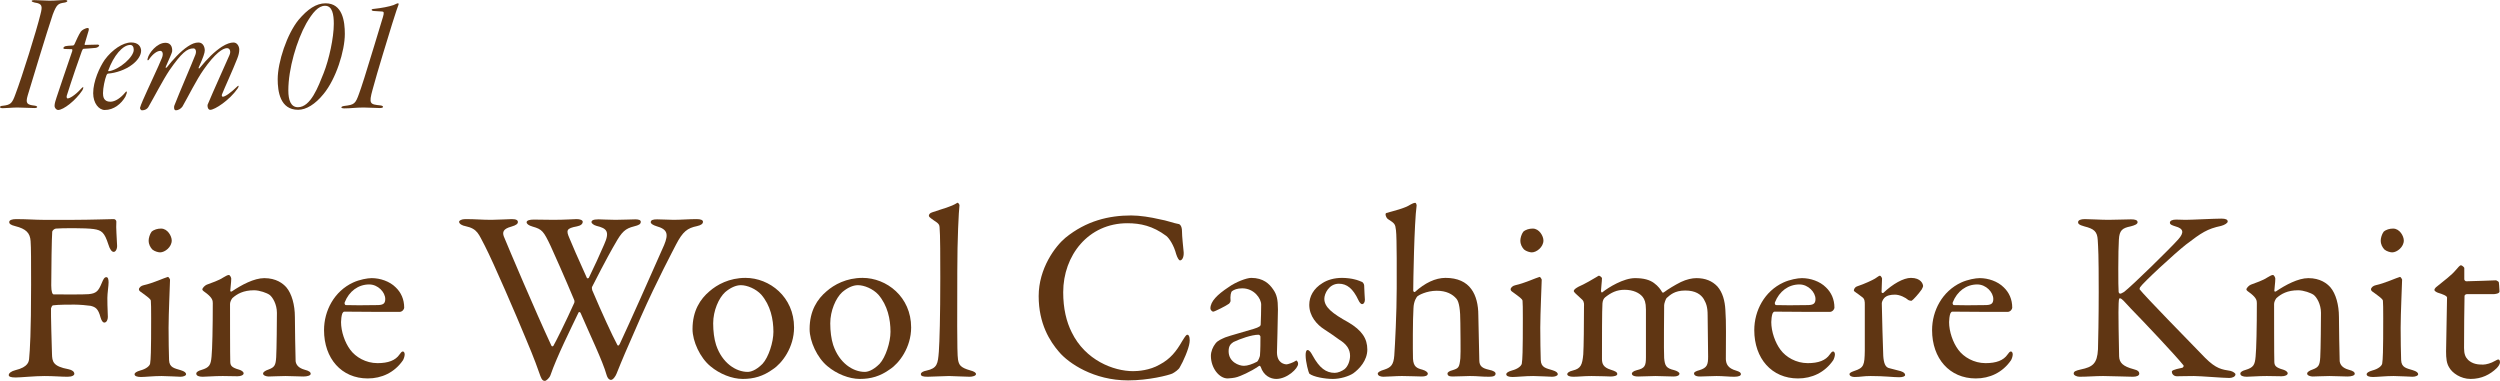
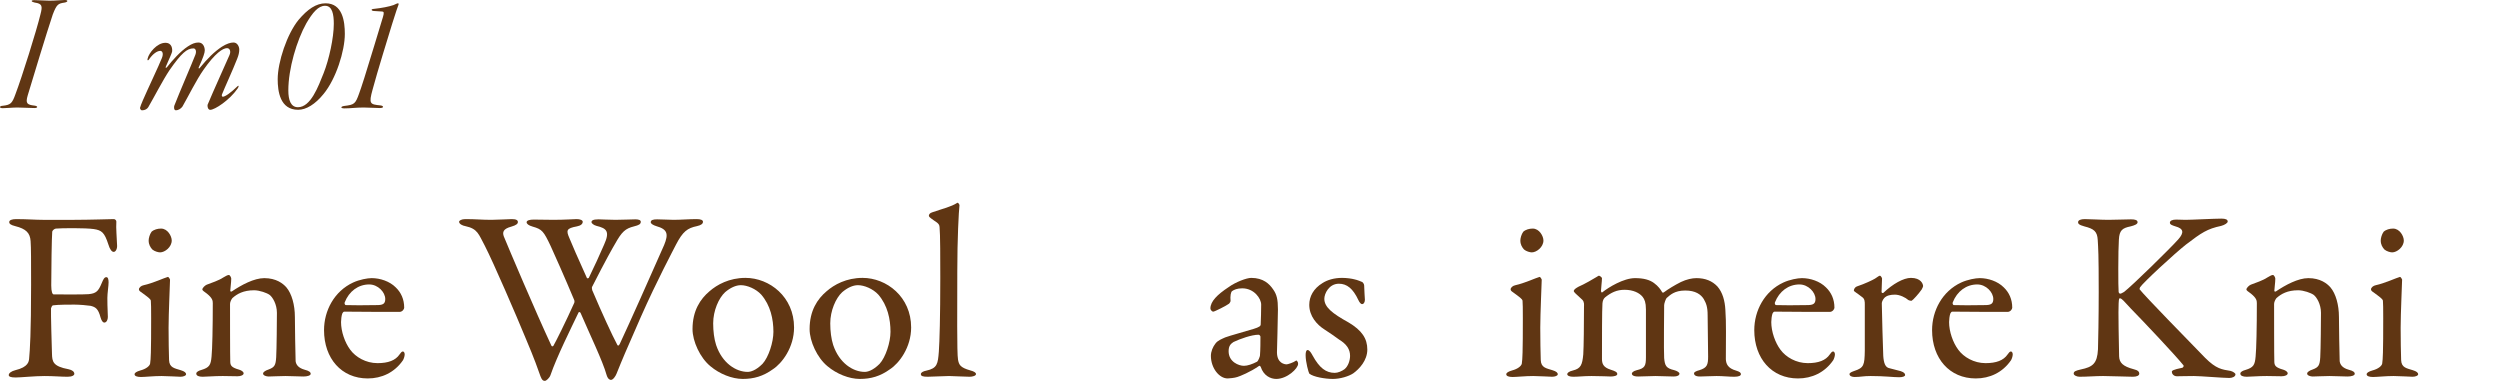
<svg xmlns="http://www.w3.org/2000/svg" id="_レイヤー_2" data-name="レイヤー 2" viewBox="0 0 514.6 78.4">
  <defs>
    <style>
      .cls-1 {
        fill: #603613;
      }
    </style>
  </defs>
  <g id="_レイヤー_1-2" data-name="レイヤー 1">
    <g>
      <path class="cls-1" d="M10.18.14c1.37,0,2.41-.14,3.17-.14s.65.43-.11.54c-1.26.18-1.58.36-2.38,2.45-1.22,3.64-4.18,13.39-5.15,16.63-.5,1.69-.14,1.94,1.4,2.12.76.11.72.5-.04.5-.61,0-2.74-.11-3.49-.11-.97,0-2.23.14-3.02.14s-.72-.47,0-.5c1.62-.18,1.94-.47,2.63-2.41,1.33-3.49,4.32-13.03,5.15-16.45.43-1.66.36-2.16-1.19-2.38-.72-.14-.94-.5-.04-.5s2.12.11,3.06.11Z" />
-       <path class="cls-1" d="M17.2,10.04c-.14,0-.29.29-.36.5-.43,1.15-2.09,5.94-3.09,9.14-.07.25-.04.58.18.58.4,0,1.51-.61,2.81-2.05.61-.65.43.04.18.43-1.37,2.05-3.85,4-4.97,4-.29,0-.72-.36-.72-.86,0-.47.22-1.15.4-1.69.43-1.22,2.12-6.41,3.24-9.57.04-.14.07-.4-.11-.4-.54-.04-1.04,0-1.44-.04-.25-.04-.29-.14-.29-.18,0-.14.32-.4.47-.4.18-.04.68-.11,1.58-.14.07,0,.22-.18.25-.25.32-.72.9-2.02,1.3-2.59.22-.32.94-.76,1.48-.76.18,0,.22.32.11.61-.29.97-.58,2.02-.79,2.66-.04.07,0,.22.04.22.65,0,1.69-.07,2.7-.07.07,0,.25.11.25.18s-.18.43-.79.5c-.76.07-2.12.18-2.41.18Z" />
-       <path class="cls-1" d="M29.04,10.51c0,.76-.58,1.84-1.8,2.77-1.37,1.08-3.42,1.76-5,1.87-.14,0-.29.22-.32.32-.36.9-.72,2.63-.72,3.71,0,.65.11,1.76,1.51,1.76,1.01,0,2.16-.79,3.1-1.94.14-.18.25-.25.29-.07.04.07-.04.43-.29.97-.86,1.48-2.38,2.74-4.25,2.74-1.19,0-2.38-1.37-2.38-3.46,0-2.48,1.33-5.36,2.38-6.88,1.51-2.05,3.71-3.56,5.44-3.56,1.51,0,2.05.9,2.05,1.76ZM22.27,14.54c-.04.11.04.14.18.11,2.12-.32,5.08-2.92,5.08-4.39,0-.61-.25-1.01-.72-1.01-1.55,0-3.42,2.2-4.54,5.29Z" />
      <path class="cls-1" d="M35.41,10.69c-.11.43-.47,1.15-1.26,2.99-.14.32,0,.43.29.07,1.01-1.3,2.7-3.2,4.25-4.21.83-.54,1.48-.79,2.16-.79.97,0,1.3.97,1.3,1.62,0,.5-.29,1.4-1.26,3.53-.07.18.11.25.18.14,1.66-2.02,3.02-3.38,4.61-4.43.97-.61,1.76-.86,2.38-.86.83,0,1.19.9,1.19,1.44,0,.61-.14,1.19-.43,1.91-.86,2.23-2.66,6.12-3.13,7.34-.07.22-.04.47.18.47.47,0,1.66-.83,3.02-2.16.25-.25.36,0,0,.5-1.66,2.38-4.68,4.36-5.62,4.36-.5,0-.61-.79-.54-1.04,1.04-2.52,4.07-9.21,4.5-10.22.36-.79.07-1.44-.5-1.44-.86,0-2.45,1.04-4.82,4.43-1.48,2.09-3.17,5.54-4.36,7.6-.29.4-.79.76-1.37.76-.4,0-.4-.72-.29-.97,1.04-2.7,3.46-8.24,4.32-10.44.29-.76.07-1.33-.4-1.33-1.3,0-2.45.94-4.93,4.5-1.37,2.05-3.2,5.62-4.36,7.6-.22.36-.68.65-1.3.65-.18,0-.4-.25-.4-.5.04-.18.29-.94.58-1.55,1.01-2.34,3.35-7.24,3.92-8.71.4-.97.07-1.48-.32-1.48-.65,0-1.51.61-2.23,1.62-.11.18-.22.32-.32.32s-.14-.11-.04-.43c.22-1.01,1.87-3.17,3.63-3.17,1.4,0,1.48,1.33,1.37,1.91Z" />
      <path class="cls-1" d="M70.98,6.98c0,3.49-1.8,9.25-4.39,12.38-1.69,2.09-3.56,3.24-5.22,3.24-3.74,0-4.21-3.82-4.21-6.3,0-3.49,1.91-9.32,4.32-12.24,1.83-2.16,3.6-3.38,5.54-3.38,3.49,0,3.96,3.71,3.96,6.3ZM63.06,4.79c-1.98,3.53-3.71,9.36-3.71,13.82,0,1.98.5,3.46,1.98,3.46,2.63,0,4.18-4.25,5.29-7.02,1.12-2.84,2.09-7.27,2.09-10.15,0-1.91-.29-3.71-1.8-3.71-1.4,0-2.56,1.4-3.85,3.6Z" />
      <path class="cls-1" d="M82.03.97c-.14.4-.58,1.55-1.3,3.92-.76,2.48-3.06,9.9-4.03,13.53-.83,2.99-.54,3.06,1.62,3.28.65.07.79.54-.11.54-.97,0-2.3-.11-3.35-.11-1.66,0-2.59.18-4,.18-.83,0-.76-.4,0-.5,2.09-.25,2.3-.43,3.06-2.56.43-1.15,1.44-4.28,3.1-9.79,1.04-3.49,1.51-4.93,1.8-5.94.25-.86.25-1.12-.18-1.15-.32-.04-1.26-.07-1.73-.11-.47-.04-.65-.4.04-.43,1.69-.18,3.13-.47,4.07-.79.32-.14.72-.36.9-.36.11,0,.18.11.11.29Z" />
    </g>
    <g>
      <path class="cls-1" d="M15.35,45.25c3,0,7.6-.15,8-.15.25-.05.6.2.6.5-.1,1.45.1,3.2.15,4.9.05.65-.25,1.35-.7,1.35-.4,0-.8-.55-1.1-1.55-.8-2.45-1.35-2.9-3-3.15-1.7-.25-6.7-.2-7.75-.1-.5.05-.8.5-.8.65-.1,1.2-.2,7.75-.2,11.05,0,1.35.25,1.85.5,1.85,1.95,0,6,.05,7.2-.05,1.55-.15,2-.6,2.7-2.3.3-.7.5-1.2.95-1.2.35,0,.45.5.45,1.1,0,.65-.25,2.25-.25,3.15,0,2.4.1,2.85.1,3.95,0,.55-.25,1.15-.75,1.15-.25,0-.55-.35-.75-1.05-.5-1.9-1.1-2.15-2.05-2.4-.55-.1-2.35-.25-3.35-.25s-3.35,0-4.4.15c-.15,0-.35.4-.4.6-.05.95.15,7.95.2,9.4.05,1.55.15,2.55,3.4,3.15.75.15,1.2.5,1.2.95,0,.3-.45.6-1.4.6-1.3,0-2.85-.15-4.75-.15-2,0-4.9.3-5.95.3s-1.4-.2-1.4-.5c0-.4.55-.8,1.35-1,2.7-.65,2.8-1.8,2.85-2.45.15-1.55.4-5.25.4-15.15,0-4.7,0-7.65-.1-8.95-.1-1.7-.95-2.55-3.15-3.1-1-.25-1.25-.5-1.25-.85,0-.4.6-.6,1.4-.6,2.2,0,4,.15,5.55.15h6.5Z" />
      <path class="cls-1" d="M29,77.6c-.8,0-1.3-.2-1.3-.55,0-.3.35-.55,1.2-.8,1.15-.3,1.9-.9,2-1.4.15-.7.2-3.7.2-5.15s.05-7.2-.05-7.8c-.05-.35-.6-.75-2.05-1.8-.3-.2-.4-.35-.4-.55,0-.35.45-.75,1-.85,1.85-.4,4.2-1.5,4.95-1.7.2,0,.45.5.45.55,0,.55-.3,7.05-.3,9.9s.05,4.9.1,6.65c.05,1.6,1.15,1.7,2.4,2.1.8.25,1.1.5,1.1.85,0,.3-.6.5-1.15.5-.35,0-2.85-.15-3.9-.15-1.65,0-3.4.2-4.25.2ZM35.35,49.5c0,1.35-1.4,2.45-2.4,2.45-.35,0-1.15-.2-1.6-.6-.4-.45-.75-1-.75-1.85,0-.45.2-1.25.6-1.8.5-.45,1.25-.65,1.95-.65,1.35,0,2.2,1.55,2.2,2.45Z" />
      <path class="cls-1" d="M42.55,58.6c.85-.3,2.65-.95,3.35-1.45.5-.3.95-.55,1.2-.55s.5.55.5.75c0,.85-.2,2.05-.2,2.5,0,.25.25.15.3.15,2-1.35,4.6-2.75,6.7-2.75,2.45,0,3.85,1.1,4.55,1.9,1.1,1.3,1.75,3.6,1.75,6.1,0,.95.1,8.4.15,9.1.1.75.6,1.4,1.85,1.75.95.25,1.25.5,1.25.85s-.7.55-1.5.55c-1.15,0-2.3-.1-3.7-.1-1.25,0-2.8.1-3.45.1-.45,0-1.15-.2-1.15-.6,0-.35.55-.65,1.15-.85,1.2-.45,1.45-.85,1.55-2.5.1-1.65.15-7.7.15-9.15,0-1.8-.9-3.25-1.5-3.7-.55-.4-2.05-.95-3.2-.95-2.2,0-3.5.75-4.45,1.6-.15.15-.5.75-.5,1.2,0,.65,0,11.4.05,12,.05.7.25,1.1,1.85,1.55.5.15.9.45.9.75,0,.35-.55.6-1.25.6-.6,0-2-.05-3.05-.05-1.85,0-3.3.15-4.15.15-.75,0-1.3-.2-1.3-.65,0-.35.5-.6,1.05-.75,1.65-.5,1.95-1,2.1-2.8.15-1.5.25-5.85.25-10.95,0-.55-.1-1.05-1.2-1.95-.65-.45-.95-.7-.95-.85,0-.35.55-.85.9-1Z" />
      <path class="cls-1" d="M81.45,59.15c1.1,1.05,1.75,2.45,1.75,4.2,0,.3-.4.85-.95.85s-9.1,0-11.4-.05c-.15,0-.35.25-.4.4-.15.4-.25,1.25-.25,1.75,0,1.95.8,4.25,1.9,5.7,1.1,1.5,3.2,2.75,5.6,2.75,2.2,0,3.7-.55,4.55-1.8.2-.3.45-.6.65-.6.3,0,.4.35.4.6,0,.4-.2.95-.35,1.2-1.75,2.55-4.4,3.75-7.25,3.75-5.4,0-9-4.1-9-9.95,0-4,2.1-8,6-9.8,1.3-.6,2.95-.9,3.8-.9,1.75,0,3.7.65,4.95,1.9ZM70.95,62.25c-.1.25.1.55.2.55,1.3.05,3.95.05,6.45,0,1.2,0,1.7-.25,1.7-1.25,0-1.4-1.5-3-3.3-3-2.25,0-4.15,1.4-5.05,3.7Z" />
      <path class="cls-1" d="M95.8,45.1c2.2,0,3.3.15,5.35.15,1.15,0,3.75-.15,4.2-.15.95,0,1.25.25,1.25.6s-.3.65-1.35.95c-1.7.45-1.85,1.15-1.55,2,1,2.45,6.4,15.2,9.8,22.5.05.15.3.2.4.05.4-.65,2.65-5.15,4.3-8.85.05-.1.1-.45-.05-.7-1.9-4.55-4.2-9.7-4.8-11-1.45-3.05-1.75-3.45-3.7-4-.9-.25-1.25-.6-1.25-.9,0-.4.7-.55,1.45-.55.65,0,2.5.05,4.1.05,2.3,0,4.25-.15,4.75-.15.65,0,1.25.2,1.25.55,0,.45-.4.8-1.2.95-2.15.4-2.25.8-1.55,2.4.45,1.15,1.75,4.1,3.6,8.2.05.15.3.1.4,0,1.2-2.45,2.15-4.55,3.15-6.85,1.25-2.75.5-3.35-1.55-3.85-.6-.15-1.05-.55-1.05-.75,0-.35.3-.6,1.45-.6.9,0,1.85.1,3.5.1,1.5,0,3.25-.1,4.1-.1.65,0,1.1.15,1.1.5,0,.5-.4.7-1.4.95-1.8.45-2.5,1.1-3.9,3.6-.5.85-1.85,3.2-4.75,8.9-.05.15.05.75.15.85,1.8,4.25,4.05,9.15,5,10.9.1.3.3.45.55,0,2.15-4.6,6.2-13.7,9.15-20.4.95-2.3.7-3.25-1.6-3.9-.65-.2-1.15-.5-1.15-.8,0-.45.45-.6,1.3-.6,1.15,0,2.45.1,3.4.1,1.5,0,3.2-.15,4.75-.15.85,0,1.3.2,1.3.55,0,.4-.35.7-1.25.9-1.95.4-2.9,1.1-4.3,3.8-.6,1.2-3.9,7.35-7.2,14.8-3.4,7.75-3.7,8.45-5.05,11.8-.2.5-.7,1.25-1.15,1.25-.25,0-.65-.2-.9-1.05-.75-2.75-3.55-8.55-5.35-12.75-.1-.15-.3-.25-.4-.1-1.55,3.25-4.5,9.15-5.8,12.95-.2.55-.85,1.15-1.15,1.15-.4,0-.6-.2-.9-.95-.5-1.4-1.15-3.35-3.1-7.95-1.85-4.5-6.55-15.4-8.35-18.9-1.3-2.4-1.45-3.5-4-4.05-.6-.1-1.3-.45-1.3-.9,0-.25.5-.55,1.3-.55Z" />
      <path class="cls-1" d="M163.45,67.4c0,4.15-2.5,7.4-4.35,8.6-2,1.45-3.95,2-6.2,2s-4.8-1.05-6.65-2.6c-2.15-1.75-3.7-5.15-3.7-7.65,0-3.8,1.6-6.2,3.5-7.8,1.55-1.35,4.05-2.75,7.4-2.75,4.95,0,10,3.9,10,10.2ZM149.25,60.15c-1.3,1.2-2.45,3.8-2.45,6.4,0,1.65.2,3.2.6,4.45,1.25,3.75,4.1,5.55,6.5,5.55.55,0,1.65-.25,3.05-1.65,1.25-1.35,2.25-4.45,2.25-6.6,0-2.6-.6-5.45-2.5-7.65-1.1-1.2-2.9-1.95-4.2-1.95-1.05,0-2.2.55-3.25,1.45Z" />
      <path class="cls-1" d="M187.55,67.4c0,4.15-2.5,7.4-4.35,8.6-2,1.45-3.95,2-6.2,2s-4.8-1.05-6.65-2.6c-2.15-1.75-3.7-5.15-3.7-7.65,0-3.8,1.6-6.2,3.5-7.8,1.55-1.35,4.05-2.75,7.4-2.75,4.95,0,10,3.9,10,10.2ZM173.35,60.15c-1.3,1.2-2.45,3.8-2.45,6.4,0,1.65.2,3.2.6,4.45,1.25,3.75,4.1,5.55,6.5,5.55.55,0,1.65-.25,3.05-1.65,1.25-1.35,2.25-4.45,2.25-6.6,0-2.6-.6-5.45-2.5-7.65-1.1-1.2-2.9-1.95-4.2-1.95-1.05,0-2.2.55-3.25,1.45Z" />
      <path class="cls-1" d="M191.9,43.7c2.3-.8,3.8-1.1,5.15-1.95.15-.1.45.3.45.5-.15,1.25-.45,6.9-.45,13.6,0,7.3-.1,16.85.15,18.2.2,1,.4,1.6,2.55,2.2.75.2,1.15.45,1.15.75,0,.35-.7.55-1.3.55-1.2,0-3.35-.15-4.25-.15-1.15,0-3.35.15-4.4.15s-1.4-.15-1.4-.55c0-.35.55-.6,1.1-.7,2.3-.5,2.4-1.4,2.6-3.9.15-2.05.3-7.3.3-15.2,0-3.7,0-9.1-.15-10.45-.05-.4-.05-.7-1.2-1.4-.85-.6-1-.75-1-.95s.15-.55.7-.7Z" />
-       <path class="cls-1" d="M238.75,45.15c1.3.2,3.05.85,3.8.95.25,0,.75.35.75,1.5,0,1.05.25,3.25.35,4.35.05,1.05-.35,1.65-.75,1.65-.25,0-.55-.55-.8-1.3-.45-1.75-1.4-3.25-2.05-3.75-2.75-2.05-5.3-2.6-8-2.6-8.05,0-13.2,6.65-13.2,14.2,0,3.35.65,6.05,1.75,8.25,2.8,5.75,8.6,8,12.65,8,.95,0,3.4-.15,5.45-1.35,2.2-1.15,3.45-2.75,4.65-4.85.65-1.05.85-1.3,1.05-1.3.5,0,.55,1.1.45,1.65-.15,1.25-1.3,3.9-2,5.05-.2.45-1.05,1.05-1.55,1.3-.8.35-4.85,1.4-9.1,1.4-7.05,0-12.2-3.5-14.2-5.85-1.9-2.2-4.2-5.8-4.2-11.5s3.4-10.25,5.5-12c4.3-3.5,8.95-4.6,13.55-4.6,1.75,0,4,.35,5.9.8Z" />
      <path class="cls-1" d="M262.05,59.55c.75,1.05,1,2.05,1,4.15,0,1.95-.2,8.25-.2,8.8,0,2.3,1.6,2.5,2,2.5.2,0,1.35-.35,1.9-.75.15-.1.2,0,.3.15.15.15.15.45.15.5,0,.95-2.25,3.1-4.5,3.1-1.15,0-2.6-.65-3.2-2.5,0-.05-.2-.25-.3-.2-1.85,1.3-4,2.15-4.5,2.3-.55.2-1.75.3-2,.3-1.75,0-3.45-2.15-3.45-4.65,0-.9.4-1.85.95-2.55.5-.65,1.25-.9,2-1.25.75-.3,4.75-1.4,5.85-1.75,1.15-.35,1.45-.6,1.45-.9.05-.45.1-3.5.1-4.1,0-1.25-1.45-3.35-3.9-3.35-1.05,0-1.7.3-2.05.55-.3.15-.45,1.05-.35,2.05,0,.15-.2.45-.3.55-.5.4-3,1.65-3.25,1.65-.3,0-.6-.4-.6-.65,0-1.45,1.4-2.85,3.75-4.4,1.45-1.05,3.7-1.9,4.65-1.9,2.5,0,3.75,1.25,4.5,2.35ZM258.75,74.45c.3-.2.6-1.15.6-1.25.1-1.2.1-2.9.1-3.9,0-.15-.2-.4-.4-.4-1.4,0-3.8.85-5.15,1.5-.5.35-1,.7-1,1.9,0,2.2,2.1,3,3.15,3,.75,0,1.75-.35,2.7-.85Z" />
      <path class="cls-1" d="M278.8,57.5c.55.1,1.5.5,1.6.55.1.05.4.4.4.7,0,.9.15,2.6.15,2.95,0,.45-.2.9-.6.9-.2,0-.5-.3-.75-.85-1.1-2.35-2.35-3.35-4-3.35-2.05,0-3,2.05-3,3.1,0,1.7,1.6,3,4.95,4.85,2.8,1.65,3.9,3.35,3.9,5.6s-1.65,4-2.9,4.9c-.9.6-2.65,1.15-4.2,1.15s-4-.4-4.85-1.1c-.15-.25-.75-2.35-.75-3.8,0-.55.1-1.05.4-1.05.4,0,.75.6,1.05,1.15,1.4,2.55,2.75,3.55,4.55,3.55.65,0,1.45-.35,2-.75.75-.6,1.15-1.8,1.15-2.75,0-1.35-.7-2.4-2.25-3.35-1.2-.85-1.5-1.1-3.05-2.1-1.5-.95-3.1-2.7-3.1-5.05,0-1.7.85-3.35,2.75-4.5.95-.6,2.3-1.05,4-1.05.95,0,2,.15,2.55.3Z" />
-       <path class="cls-1" d="M302.85,59.5c1,1.35,1.45,3.25,1.45,5.4.05,3.15.15,6.25.2,9.25,0,1.25.65,1.65,1.95,1.95,1,.2,1.4.5,1.4.8,0,.45-.4.65-1.35.65-1.7,0-2.25-.15-3.95-.15-1.15,0-2.15.1-3.6.1-.75,0-1-.25-1-.6,0-.3.45-.55,1.05-.7,1.25-.4,1.4-.55,1.6-2.45.1-.95,0-6.45,0-7.25,0-2.75-.25-4.35-.8-5-.8-.95-2.1-1.65-4.05-1.65-2.15,0-3.8.95-4,1.15-.1.1-.75.9-.8,2.45-.15,2.1-.15,8.6-.1,10.4.1,1.65.8,1.95,1.95,2.25.7.2,1.1.55,1.1.8,0,.45-.55.6-1.25.6-.4,0-2.9-.1-4.1-.1s-2.95.15-3.8.15c-.45,0-1.15-.15-1.15-.65,0-.25.4-.55,1.45-.85,1.3-.45,1.8-1,1.95-2.85.15-2.1.5-8.85.5-13.9,0-2,.05-10.45-.15-11.9-.15-1.3-.25-1.4-1.65-2.3-.2-.1-.5-.6-.5-1,0-.1.05-.2.15-.25,1.55-.45,3.8-.95,5-1.75.2-.1.65-.35.95-.35.2,0,.3.4.3.55-.5,3.6-.7,16.05-.7,17.5,0,.3.3.35.35.3,2.05-1.85,4.2-2.9,6.3-2.9,2.5,0,4.25.85,5.3,2.3Z" />
      <path class="cls-1" d="M311.35,77.6c-.8,0-1.3-.2-1.3-.55,0-.3.35-.55,1.2-.8,1.15-.3,1.9-.9,2-1.4.15-.7.2-3.7.2-5.15s.05-7.2-.05-7.8c-.05-.35-.6-.75-2.05-1.8-.3-.2-.4-.35-.4-.55,0-.35.45-.75,1-.85,1.85-.4,4.2-1.5,4.95-1.7.2,0,.45.5.45.55,0,.55-.3,7.05-.3,9.9s.05,4.9.1,6.65c.05,1.6,1.15,1.7,2.4,2.1.8.25,1.1.5,1.1.85,0,.3-.6.5-1.15.5-.35,0-2.85-.15-3.9-.15-1.65,0-3.4.2-4.25.2ZM317.7,49.5c0,1.35-1.4,2.45-2.4,2.45-.35,0-1.15-.2-1.6-.6-.4-.45-.75-1-.75-1.85,0-.45.2-1.25.6-1.8.5-.45,1.25-.65,1.95-.65,1.35,0,2.2,1.55,2.2,2.45Z" />
      <path class="cls-1" d="M324.95,59c1-.4,3.25-1.7,3.8-2.05.2-.15.3-.2.4-.2.25.05.6.4.6.5,0,.7-.2,2.1-.2,2.6,0,.15.1.5.3.3,1.25-1,4.35-2.9,6.7-2.9,1.8,0,3,.35,3.9,1,.9.65,1.4,1.4,1.6,1.75.1.2.2.3.4.2.95-.7,2.25-1.5,3.55-2.15,1.15-.55,2.3-.8,3.2-.8,1.85,0,3.25.6,4.3,1.7,1.1,1.25,1.55,3,1.65,4.8.2,2.6.1,6.1.1,10.2.05.9.35,1.85,2.15,2.35.65.2.95.4.95.7,0,.35-.45.55-1.4.55-1,0-2.35-.15-3.6-.15-1.5,0-2.25.1-3.4.1-.95,0-1.25-.3-1.25-.65,0-.3.55-.5,1.1-.65,1.6-.5,1.8-1.1,1.8-2.85,0-1.2-.1-6.8-.1-8.45,0-1.75-.3-2.45-.8-3.35-.6-.95-1.7-1.75-3.8-1.75-2.25,0-3.15.95-3.85,1.55-.15.15-.5,1.1-.5,1.45s-.1,9.8,0,10.9c.15,1.6.4,2.1,2.1,2.5.55.15,1.05.45,1.05.7,0,.35-.4.6-1.2.6-1.1,0-2.6-.1-3.75-.1-1.05,0-2.5.1-3.55.1-1.15,0-1.3-.4-1.3-.6,0-.15.2-.5,1-.7,1.7-.4,1.9-.9,1.9-2.7v-9.8c0-1.45-.3-2.1-.65-2.55-.65-.85-1.95-1.5-3.75-1.5-1.65,0-2.8.6-4,1.55-.35.3-.5.7-.55,1.25-.1,1.3-.1,7.6-.1,11.4,0,.95.2,1.75,1.8,2.25.95.3,1.35.5,1.35.9,0,.35-.7.5-1.35.5-.2,0-2.05-.1-3.95-.1-1.65,0-2.65.15-3.75.15-.75,0-1.25-.2-1.25-.55,0-.2.3-.55,1.2-.75,1.6-.4,1.9-1.15,2.1-3.3.1-1.45.15-6.45.15-9.9,0-.25.1-.9-.35-1.35-1.4-1.3-1.75-1.55-1.75-1.8,0-.3.45-.6,1-.9Z" />
      <path class="cls-1" d="M375.85,59.15c1.1,1.05,1.75,2.45,1.75,4.2,0,.3-.4.85-.95.85s-9.1,0-11.4-.05c-.15,0-.35.25-.4.4-.15.4-.25,1.25-.25,1.75,0,1.95.8,4.25,1.9,5.7,1.1,1.5,3.2,2.75,5.6,2.75,2.2,0,3.7-.55,4.55-1.8.2-.3.45-.6.65-.6.3,0,.4.35.4.6,0,.4-.2.95-.35,1.2-1.75,2.55-4.4,3.75-7.25,3.75-5.4,0-9-4.1-9-9.95,0-4,2.1-8,6-9.8,1.3-.6,2.95-.9,3.8-.9,1.75,0,3.7.65,4.95,1.9ZM365.35,62.25c-.1.25.1.55.2.55,1.3.05,3.95.05,6.45,0,1.2,0,1.7-.25,1.7-1.25,0-1.4-1.5-3-3.3-3-2.25,0-4.15,1.4-5.05,3.7Z" />
      <path class="cls-1" d="M382.25,58.95c1.65-.55,3.2-1.3,3.7-1.6.6-.4.85-.6,1-.6.2,0,.45.45.45.6,0,.9-.1,1.8-.1,2.75,0,.2.25.25.35.2,1.95-1.85,4.15-3.1,5.7-3.1,2.05,0,2.5,1.25,2.5,1.7,0,.1-.15.45-.3.7-.55.8-1.75,2.15-2.05,2.3-.1.05-.55-.05-.7-.15-.55-.5-1.75-1.1-2.75-1.1-.85,0-1.7.15-2.2.7-.35.4-.5.85-.5,1.1,0,1,.25,10.05.3,10.8.1,1.45.4,2.4,1.3,2.55.65.15,1.55.4,2.3.6.8.25.9.6.9.8,0,.25-.45.45-1.2.45-1.25,0-3-.25-5.9-.25-1.5,0-2.1.2-3.3.2-.55,0-1.05-.2-1.05-.6,0-.3.6-.5,1-.65,1.95-.65,2.1-1.15,2.15-4.15v-9.55c0-.5,0-1.15-.55-1.5-1.2-.95-1.7-1.15-1.7-1.35,0-.15.1-.65.65-.85Z" />
      <path class="cls-1" d="M412.45,59.15c1.1,1.05,1.75,2.45,1.75,4.2,0,.3-.4.85-.95.85s-9.1,0-11.4-.05c-.15,0-.35.25-.4.4-.15.4-.25,1.25-.25,1.75,0,1.95.8,4.25,1.9,5.7,1.1,1.5,3.2,2.75,5.6,2.75,2.2,0,3.7-.55,4.55-1.8.2-.3.45-.6.65-.6.3,0,.4.35.4.6,0,.4-.2.95-.35,1.2-1.75,2.55-4.4,3.75-7.25,3.75-5.4,0-9-4.1-9-9.95,0-4,2.1-8,6-9.8,1.3-.6,2.95-.9,3.8-.9,1.75,0,3.7.65,4.95,1.9ZM401.95,62.25c-.1.25.1.55.2.55,1.3.05,3.95.05,6.45,0,1.2,0,1.7-.25,1.7-1.25,0-1.4-1.5-3-3.3-3-2.25,0-4.15,1.4-5.05,3.7Z" />
      <path class="cls-1" d="M429.1,45.1c1.2,0,3.3.15,4.9.15,1.5,0,3.45-.1,4.65-.1.85,0,1.35.15,1.35.6,0,.4-.65.65-1.45.85-1.7.35-2.3.8-2.4,2.75-.15,1.9-.15,10.05-.05,10.75.05.2.15.35.35.35s.7-.35.75-.35c1.6-1.2,9.6-9.05,11.15-10.8,1.3-1.45,1.1-2.25-.55-2.7-.6-.2-1.15-.35-1.15-.75,0-.45.55-.65,1.3-.65.95,0,1,.05,1.9.05,1.2,0,6-.25,7.4-.25.9,0,1.3.2,1.3.6,0,.3-.6.7-1.35.9-2.85.6-4.05,1.4-7.25,3.85-2.35,1.85-8.85,7.85-9.45,8.8-.1.3-.15.35,0,.5,1.1,1.4,9.65,10.15,13.4,14,2.3,2.3,3.45,2.4,5.25,2.7.55.15,1,.5,1,.7,0,.5-.7.75-1.25.75-1.35,0-5.95-.4-7.3-.4-1.8,0-2.35.05-3.5.05-.7,0-1.05-.55-1.05-.9,0-.25.2-.45,2.15-.85.2-.05.35-.35.25-.5-1.5-1.9-8.25-9.05-10.85-11.7-1.35-1.45-1.85-2.1-2.25-2.1-.25,0-.2.65-.25,1.05-.1.95.05,9.05.1,10.9.05,1.3.75,2.05,3,2.65.9.2,1.15.55,1.15.9,0,.4-.5.65-1.3.65-1.1,0-4.6-.15-6.15-.15s-3.25.15-4.85.15c-.55,0-1.2-.3-1.2-.65,0-.45.4-.6,1.45-.85,2.45-.5,3.4-1.2,3.55-4.15.05-1.7.15-6.4.15-11.8,0-8-.1-8.9-.2-10.7-.1-1.75-.75-2.3-2.75-2.8-1.15-.3-1.3-.6-1.3-.85,0-.45.6-.65,1.35-.65Z" />
      <path class="cls-1" d="M463.3,58.6c.85-.3,2.65-.95,3.35-1.45.5-.3.95-.55,1.2-.55s.5.55.5.75c0,.85-.2,2.05-.2,2.5,0,.25.25.15.3.15,2-1.35,4.6-2.75,6.7-2.75,2.45,0,3.85,1.1,4.55,1.9,1.1,1.3,1.75,3.6,1.75,6.1,0,.95.1,8.4.15,9.1.1.75.6,1.4,1.85,1.75.95.25,1.25.5,1.25.85s-.7.55-1.5.55c-1.15,0-2.3-.1-3.7-.1-1.25,0-2.8.1-3.45.1-.45,0-1.15-.2-1.15-.6,0-.35.55-.65,1.15-.85,1.2-.45,1.45-.85,1.55-2.5.1-1.65.15-7.7.15-9.15,0-1.8-.9-3.25-1.5-3.7-.55-.4-2.05-.95-3.2-.95-2.2,0-3.5.75-4.45,1.6-.15.15-.5.75-.5,1.2,0,.65,0,11.4.05,12,.05.7.25,1.1,1.85,1.55.5.15.9.45.9.75,0,.35-.55.6-1.25.6-.6,0-2-.05-3.05-.05-1.85,0-3.3.15-4.15.15-.75,0-1.3-.2-1.3-.65,0-.35.5-.6,1.05-.75,1.65-.5,1.95-1,2.1-2.8.15-1.5.25-5.85.25-10.95,0-.55-.1-1.05-1.2-1.95-.65-.45-.95-.7-.95-.85,0-.35.55-.85.9-1Z" />
      <path class="cls-1" d="M488.45,77.6c-.8,0-1.3-.2-1.3-.55,0-.3.35-.55,1.2-.8,1.15-.3,1.9-.9,2-1.4.15-.7.2-3.7.2-5.15s.05-7.2-.05-7.8c-.05-.35-.6-.75-2.05-1.8-.3-.2-.4-.35-.4-.55,0-.35.45-.75,1-.85,1.85-.4,4.2-1.5,4.95-1.7.2,0,.45.5.45.55,0,.55-.3,7.05-.3,9.9s.05,4.9.1,6.65c.05,1.6,1.15,1.7,2.4,2.1.8.25,1.1.5,1.1.85,0,.3-.6.5-1.15.5-.35,0-2.85-.15-3.9-.15-1.65,0-3.4.2-4.25.2ZM494.8,49.5c0,1.35-1.4,2.45-2.4,2.45-.35,0-1.15-.2-1.6-.6-.4-.45-.75-1-.75-1.85,0-.45.2-1.25.6-1.8.5-.45,1.25-.65,1.95-.65,1.35,0,2.2,1.55,2.2,2.45Z" />
-       <path class="cls-1" d="M513.8,57.7s.55.25.55.4c0-.15.15,1.25.15,1.9,0,.45-.95.55-1.3.55h-5.45c-.25,0-.45.25-.45.35-.05,1-.1,8.35-.1,10.75,0,1.25.3,1.9.85,2.45.95.85,2,.95,3.05.95.65,0,1.7-.3,2.45-.75.45-.25.55-.3.75-.3.05,0,.3.1.3.55,0,.4-.35.9-.7,1.25-1.35,1.3-3.1,2.2-5.35,2.2-2.05,0-3.8-1.25-4.4-2.35-.55-.85-.65-1.9-.65-3.3,0-1.85.2-9.35.2-11.1,0-.35-.9-.7-1.9-1-.4-.15-.7-.4-.7-.55,0-.2.15-.4.3-.55,1.75-1.4,3.3-2.6,4-3.45.6-.7.95-1.1,1.15-1.1.25,0,.7.45.7.55v2.35c0,.15.2.4.4.4,1.1,0,5.95-.2,6.15-.2Z" />
    </g>
  </g>
</svg>